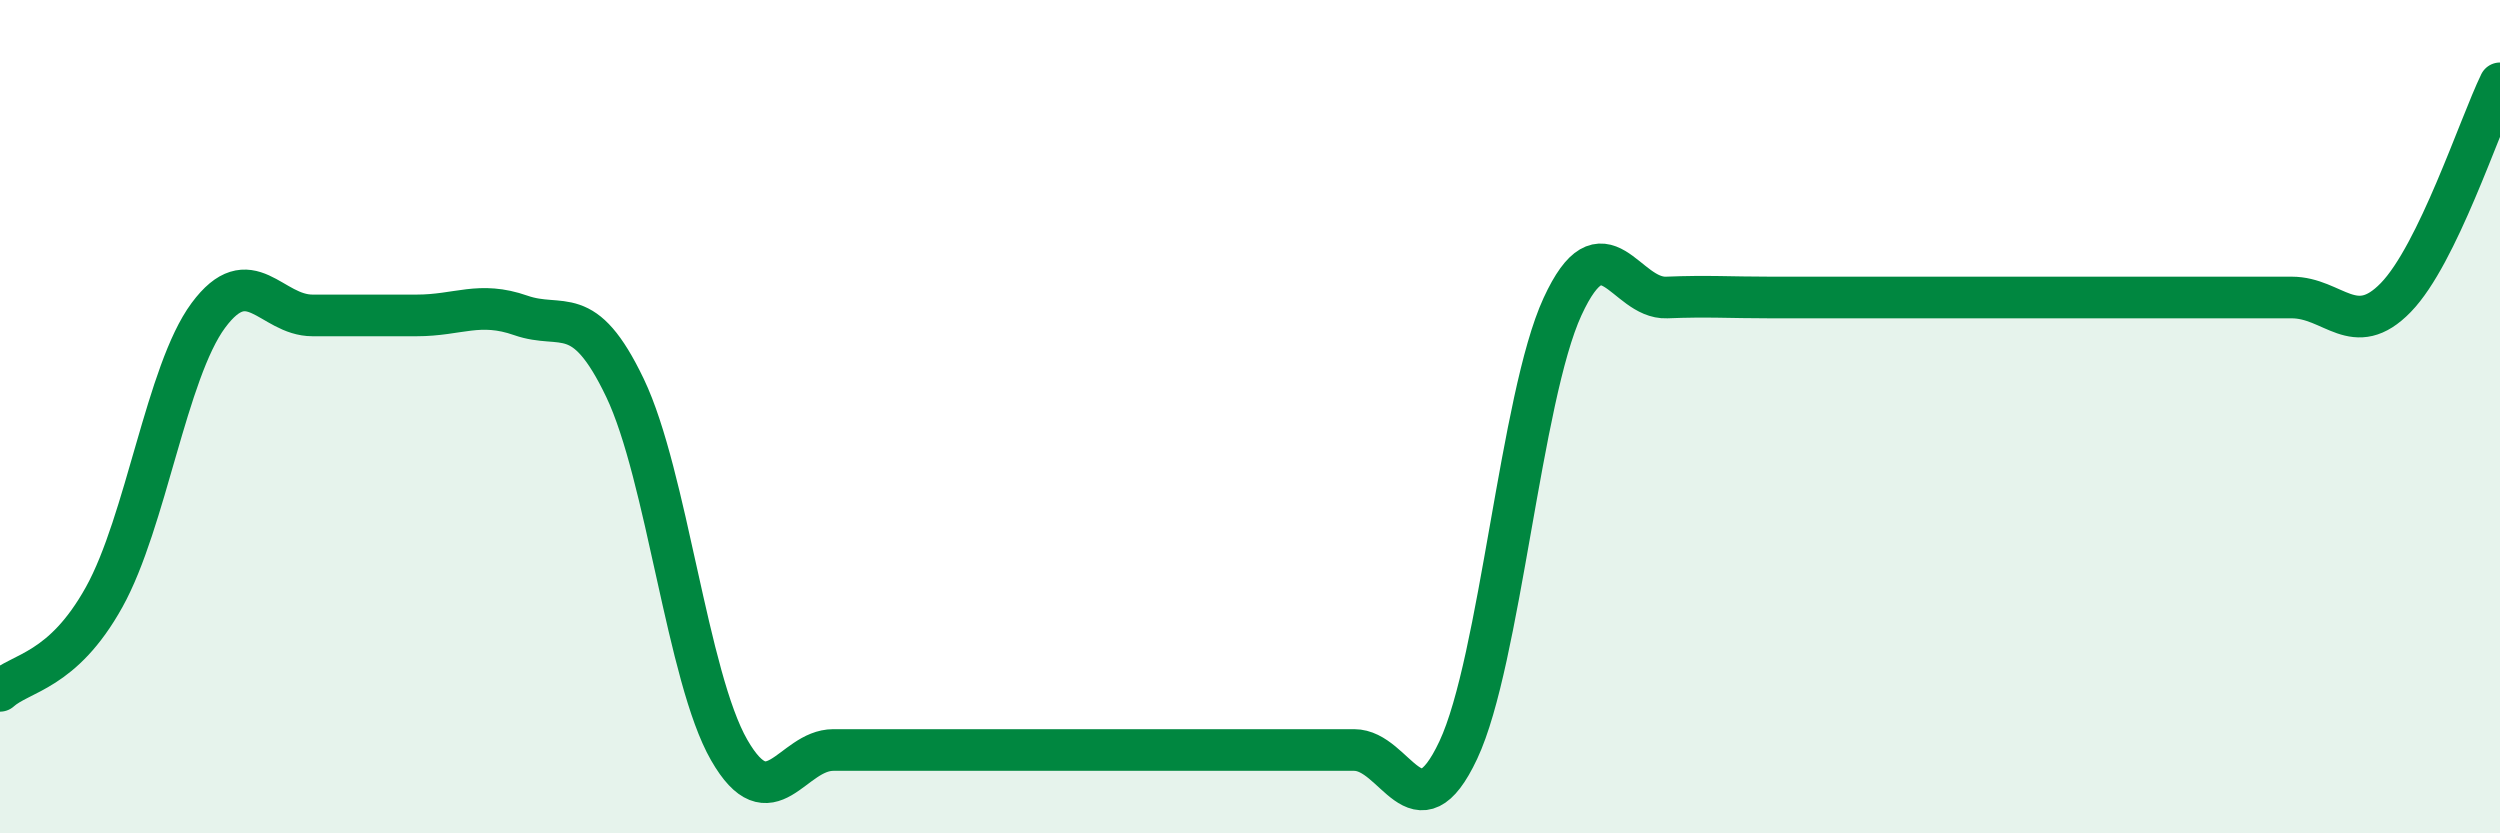
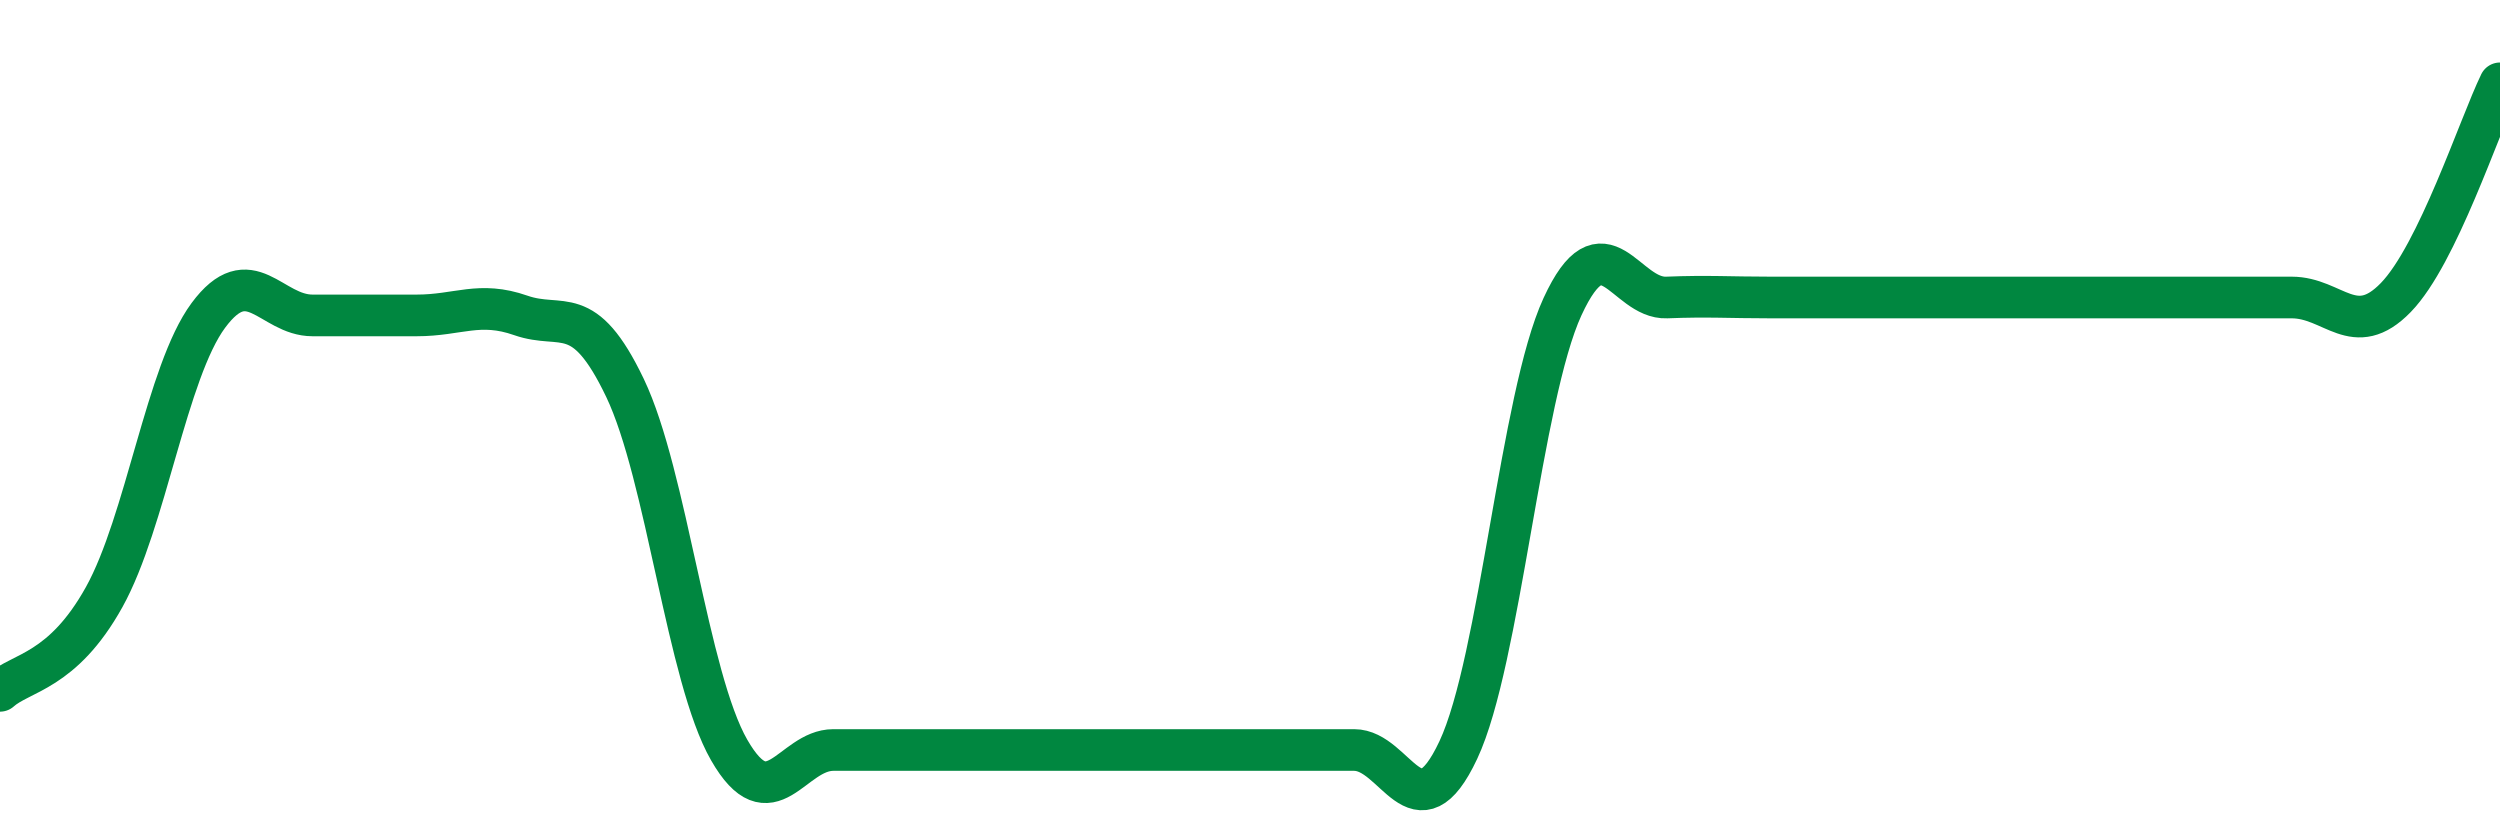
<svg xmlns="http://www.w3.org/2000/svg" width="60" height="20" viewBox="0 0 60 20">
-   <path d="M 0,16.58 C 0.5,16.13 1.5,16.13 2.5,14.33 C 3.5,12.53 4,8.92 5,7.57 C 6,6.22 6.5,7.57 7.5,7.57 C 8.5,7.57 9,7.57 10,7.57 C 11,7.57 11.5,7.22 12.5,7.57 C 13.5,7.92 14,7.22 15,9.31 C 16,11.4 16.5,16.26 17.5,18 C 18.5,19.74 19,18 20,18 C 21,18 21.5,18 22.5,18 C 23.5,18 24,18 25,18 C 26,18 26.5,18 27.5,18 C 28.5,18 29,18 30,18 C 31,18 31.5,18 32.5,18 C 33.5,18 34,20.13 35,18 C 36,15.87 36.5,9.53 37.5,7.36 C 38.5,5.19 39,7.18 40,7.14 C 41,7.1 41.5,7.14 42.5,7.14 C 43.5,7.14 44,7.14 45,7.14 C 46,7.14 46.5,7.14 47.5,7.14 C 48.5,7.14 49,7.14 50,7.14 C 51,7.14 51.5,7.14 52.5,7.14 C 53.5,7.14 54,7.14 55,7.14 C 56,7.14 56.5,8.17 57.5,7.14 C 58.5,6.11 59.5,3.03 60,2L60 20L0 20Z" fill="#008740" opacity="0.1" stroke-linecap="round" stroke-linejoin="round" />
  <path d="M 0,16.58 C 0.5,16.13 1.5,16.13 2.5,14.33 C 3.5,12.53 4,8.92 5,7.57 C 6,6.22 6.5,7.57 7.5,7.57 C 8.5,7.57 9,7.57 10,7.57 C 11,7.57 11.5,7.22 12.5,7.57 C 13.5,7.92 14,7.22 15,9.31 C 16,11.4 16.5,16.26 17.5,18 C 18.5,19.74 19,18 20,18 C 21,18 21.5,18 22.5,18 C 23.5,18 24,18 25,18 C 26,18 26.5,18 27.5,18 C 28.5,18 29,18 30,18 C 31,18 31.5,18 32.5,18 C 33.5,18 34,20.13 35,18 C 36,15.87 36.5,9.53 37.5,7.36 C 38.5,5.19 39,7.18 40,7.14 C 41,7.1 41.5,7.14 42.5,7.14 C 43.5,7.14 44,7.14 45,7.14 C 46,7.14 46.5,7.14 47.5,7.14 C 48.5,7.14 49,7.14 50,7.14 C 51,7.14 51.5,7.14 52.5,7.14 C 53.5,7.14 54,7.14 55,7.14 C 56,7.14 56.5,8.17 57.5,7.14 C 58.5,6.11 59.5,3.03 60,2" stroke="#008740" stroke-width="1" fill="none" stroke-linecap="round" stroke-linejoin="round" />
</svg>